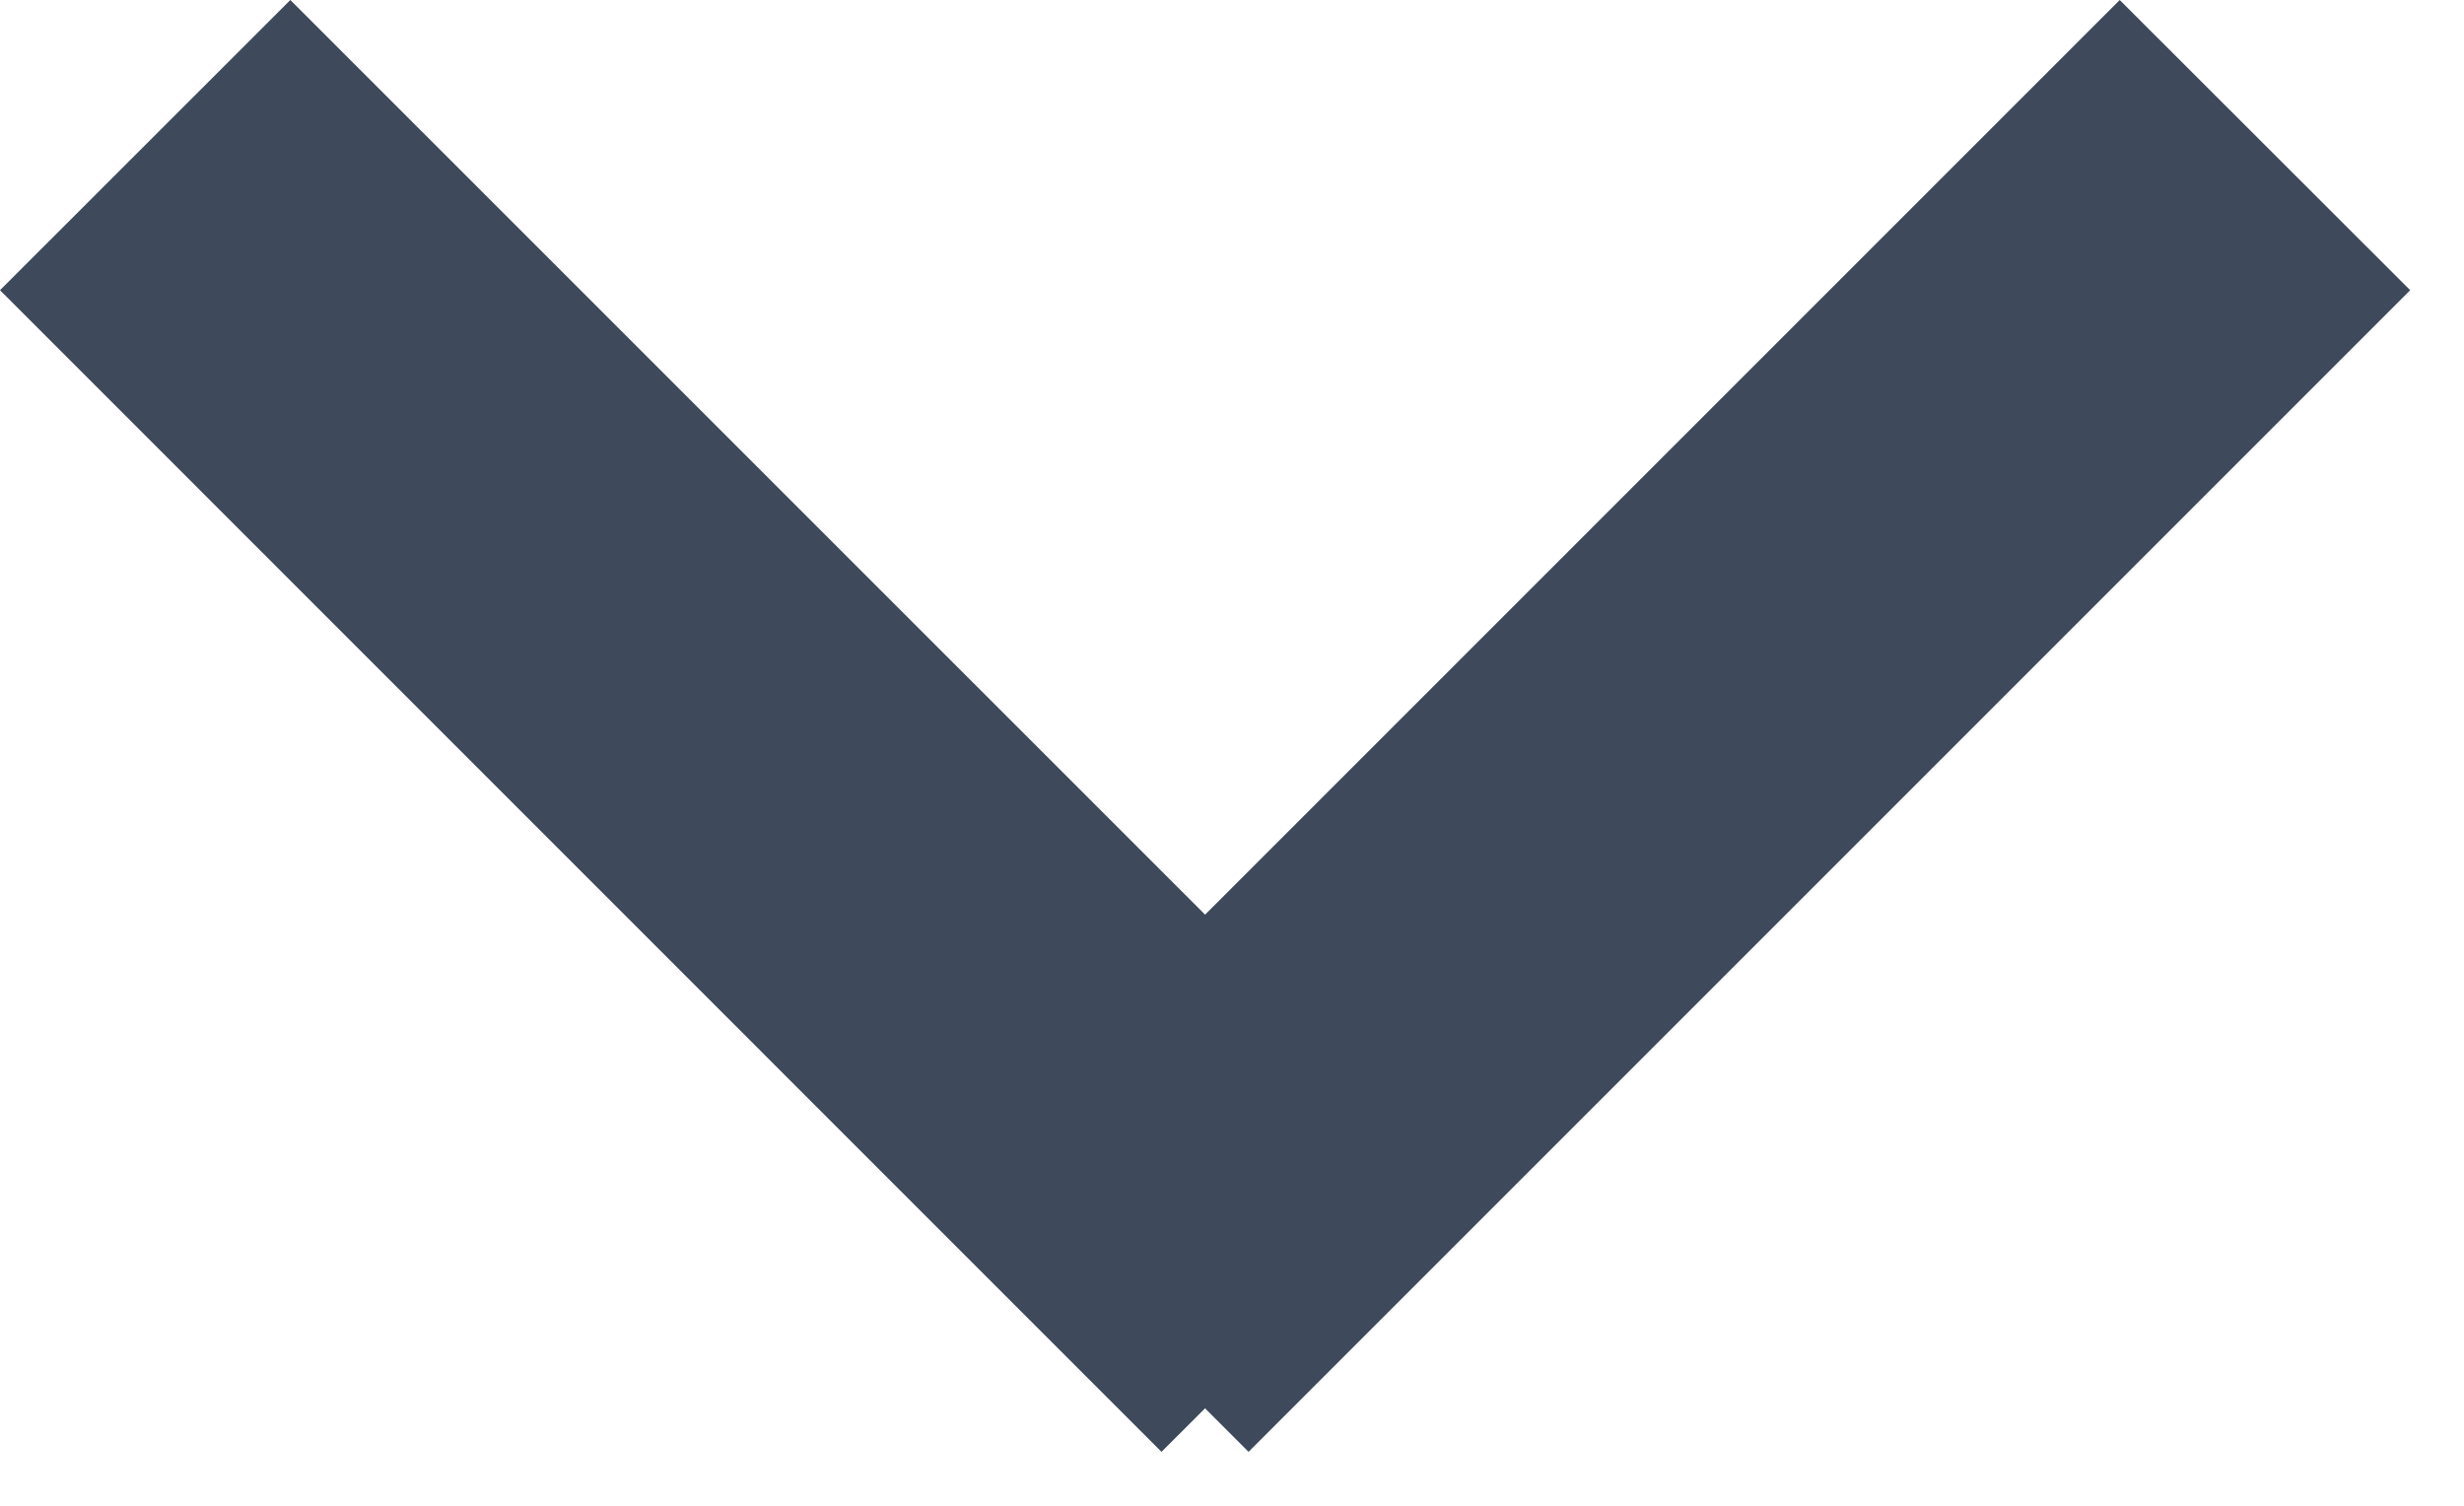
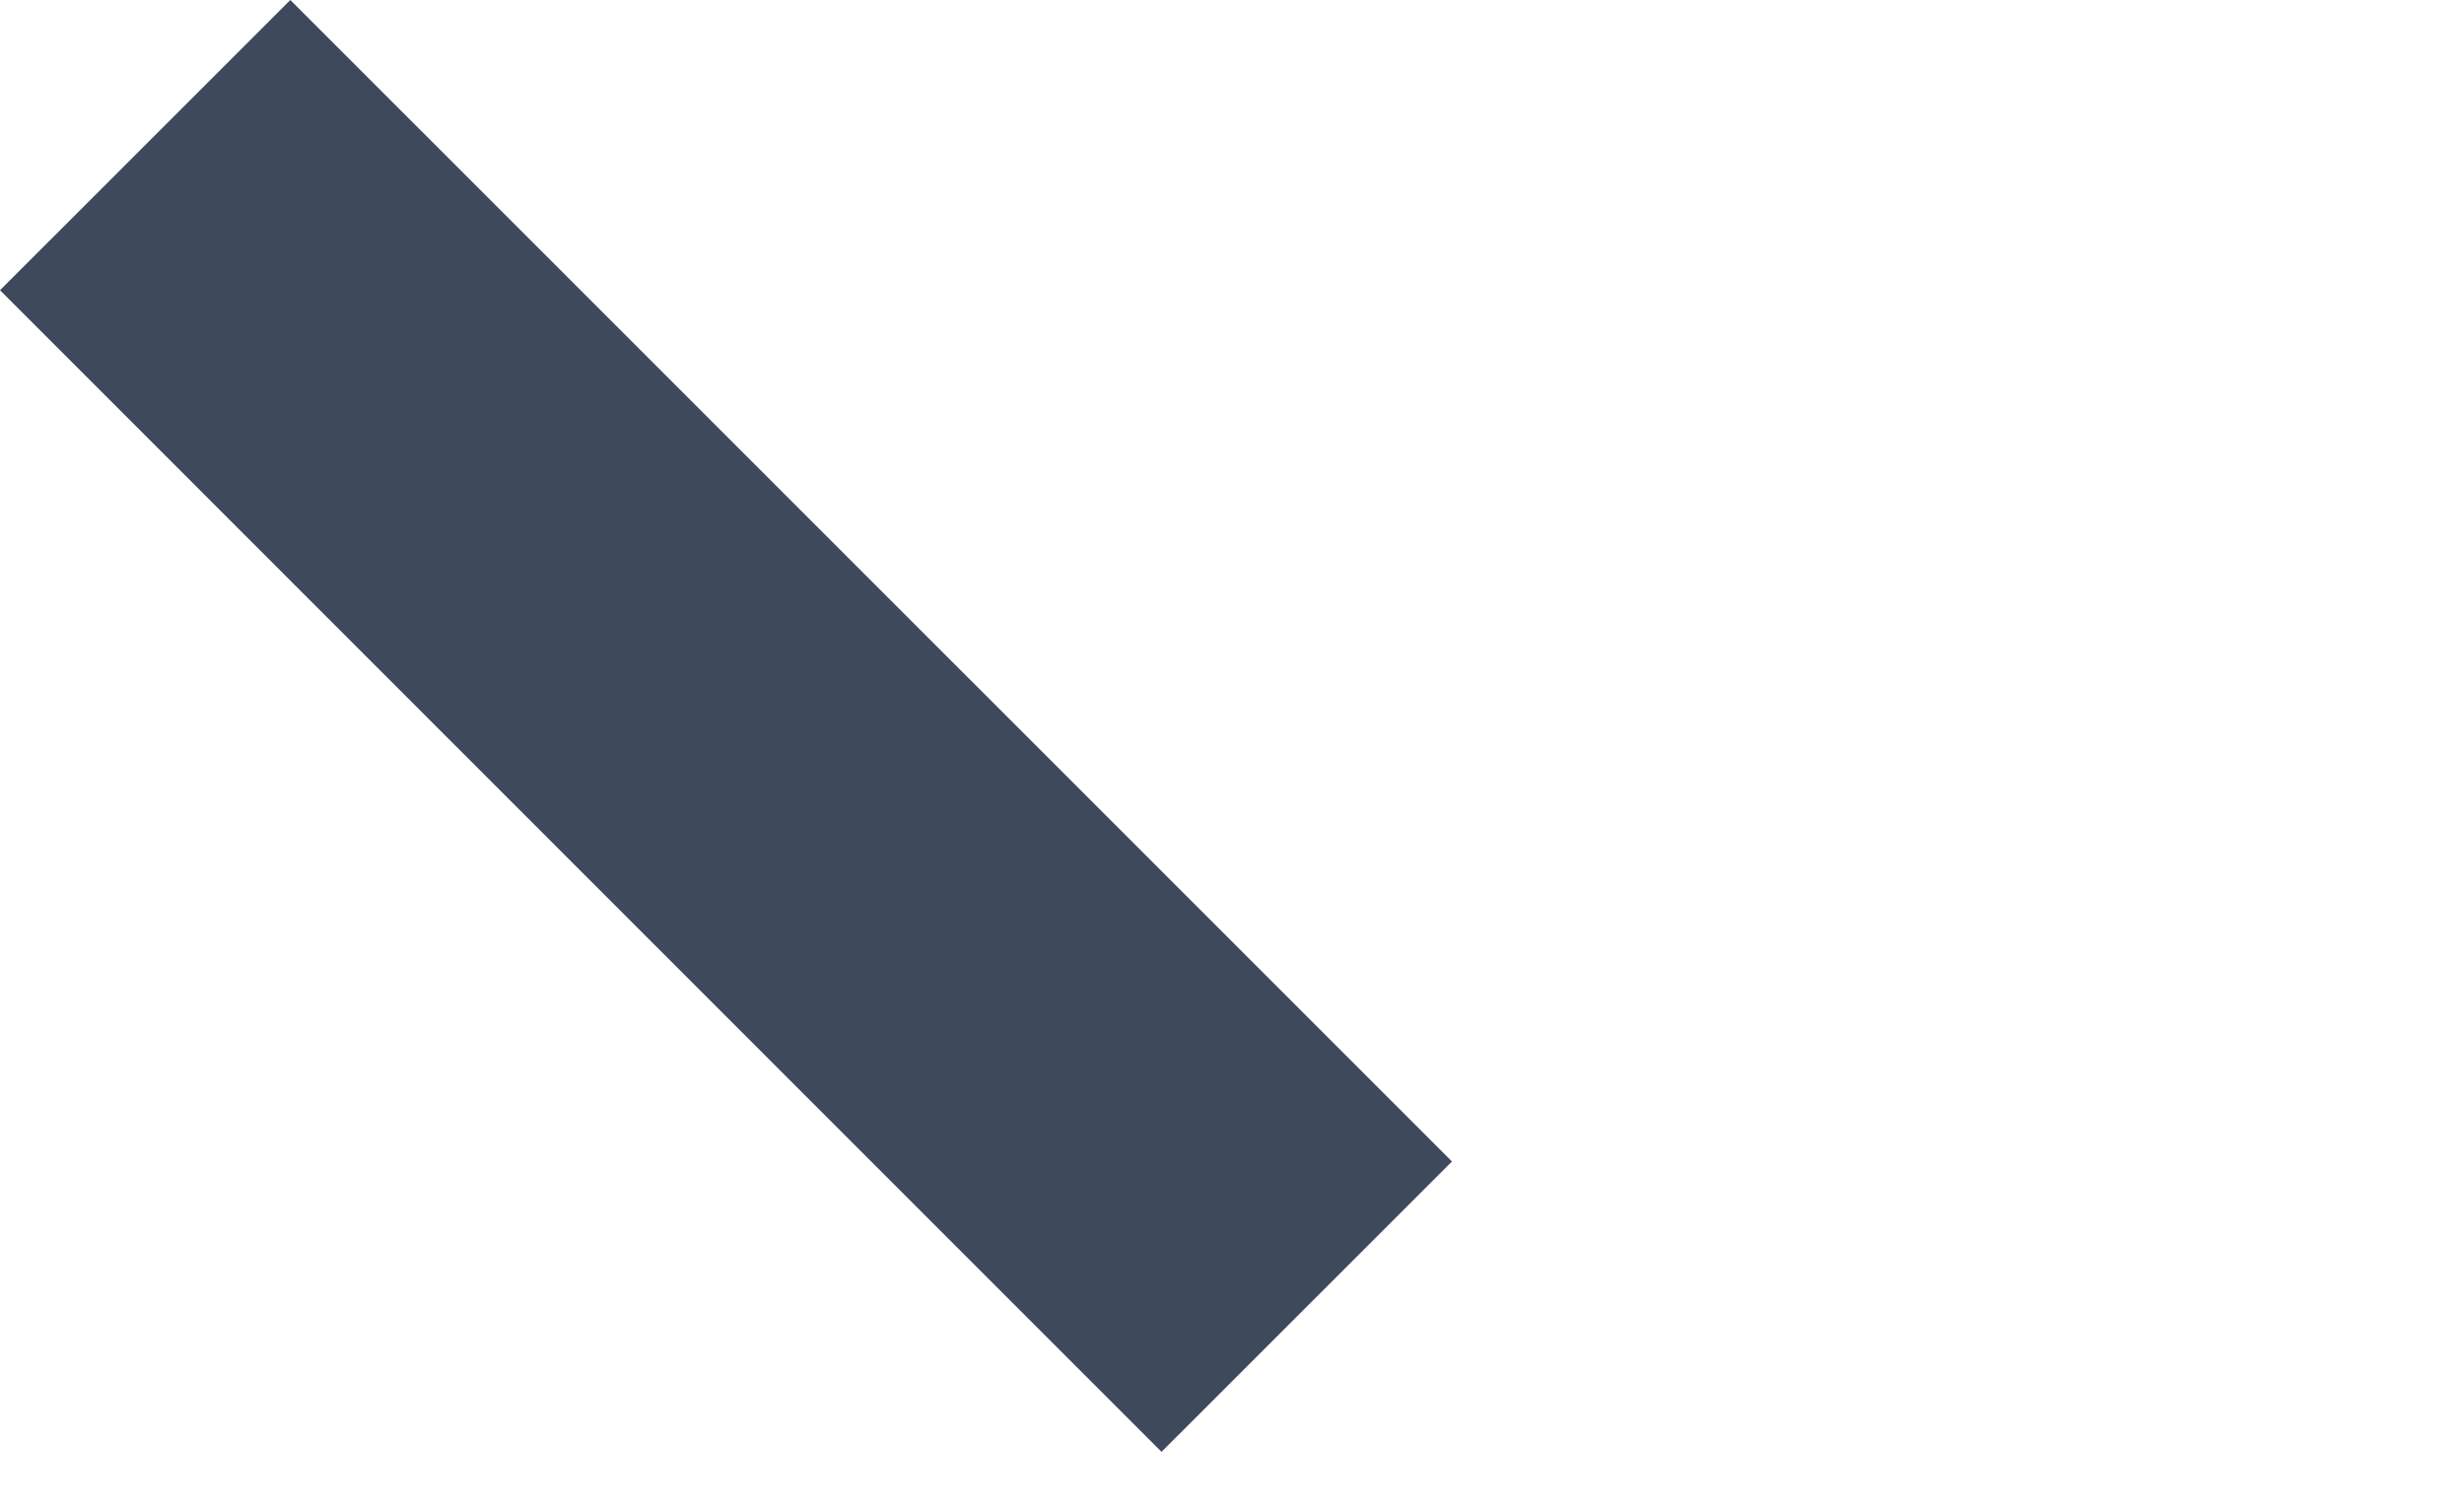
<svg xmlns="http://www.w3.org/2000/svg" width="18" height="11">
  <g fill="#3E4A5B" fill-rule="evenodd">
-     <path d="M15.485 0l2.122 2.12-8.486 8.486L7 8.485z" />
    <path d="M2.121 0L0 2.12l8.485 8.486 2.122-2.121z" />
  </g>
</svg>